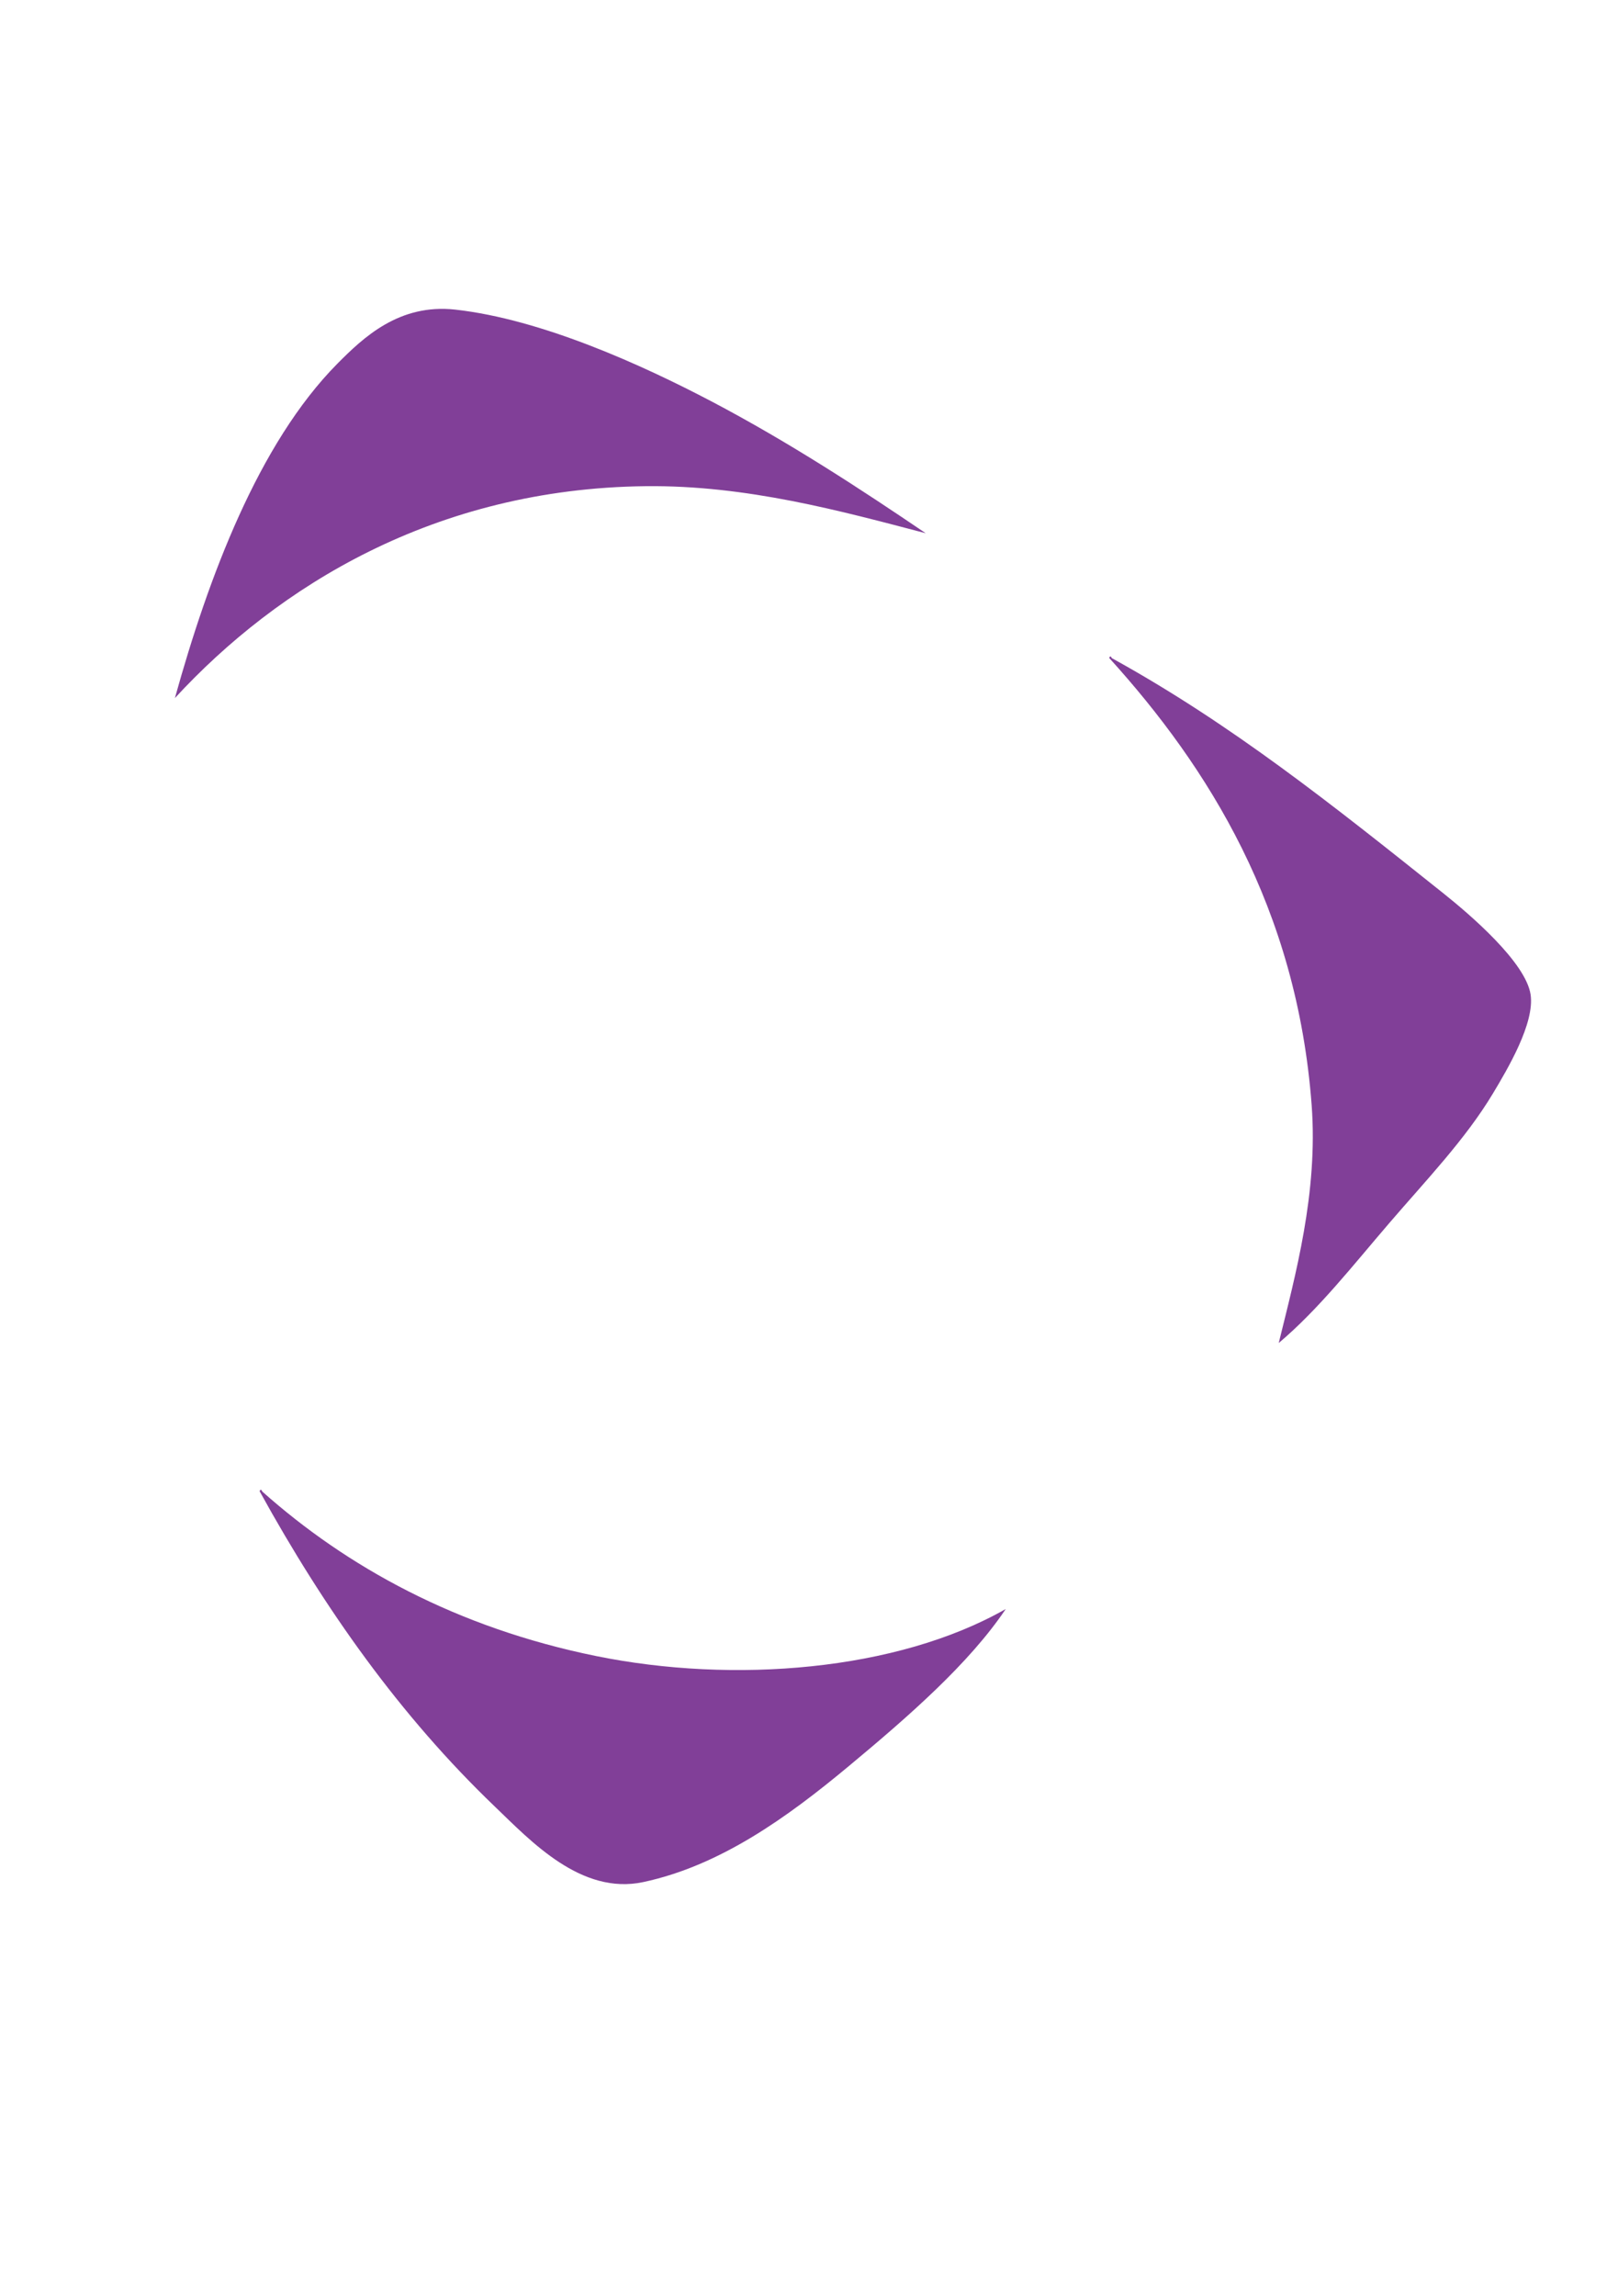
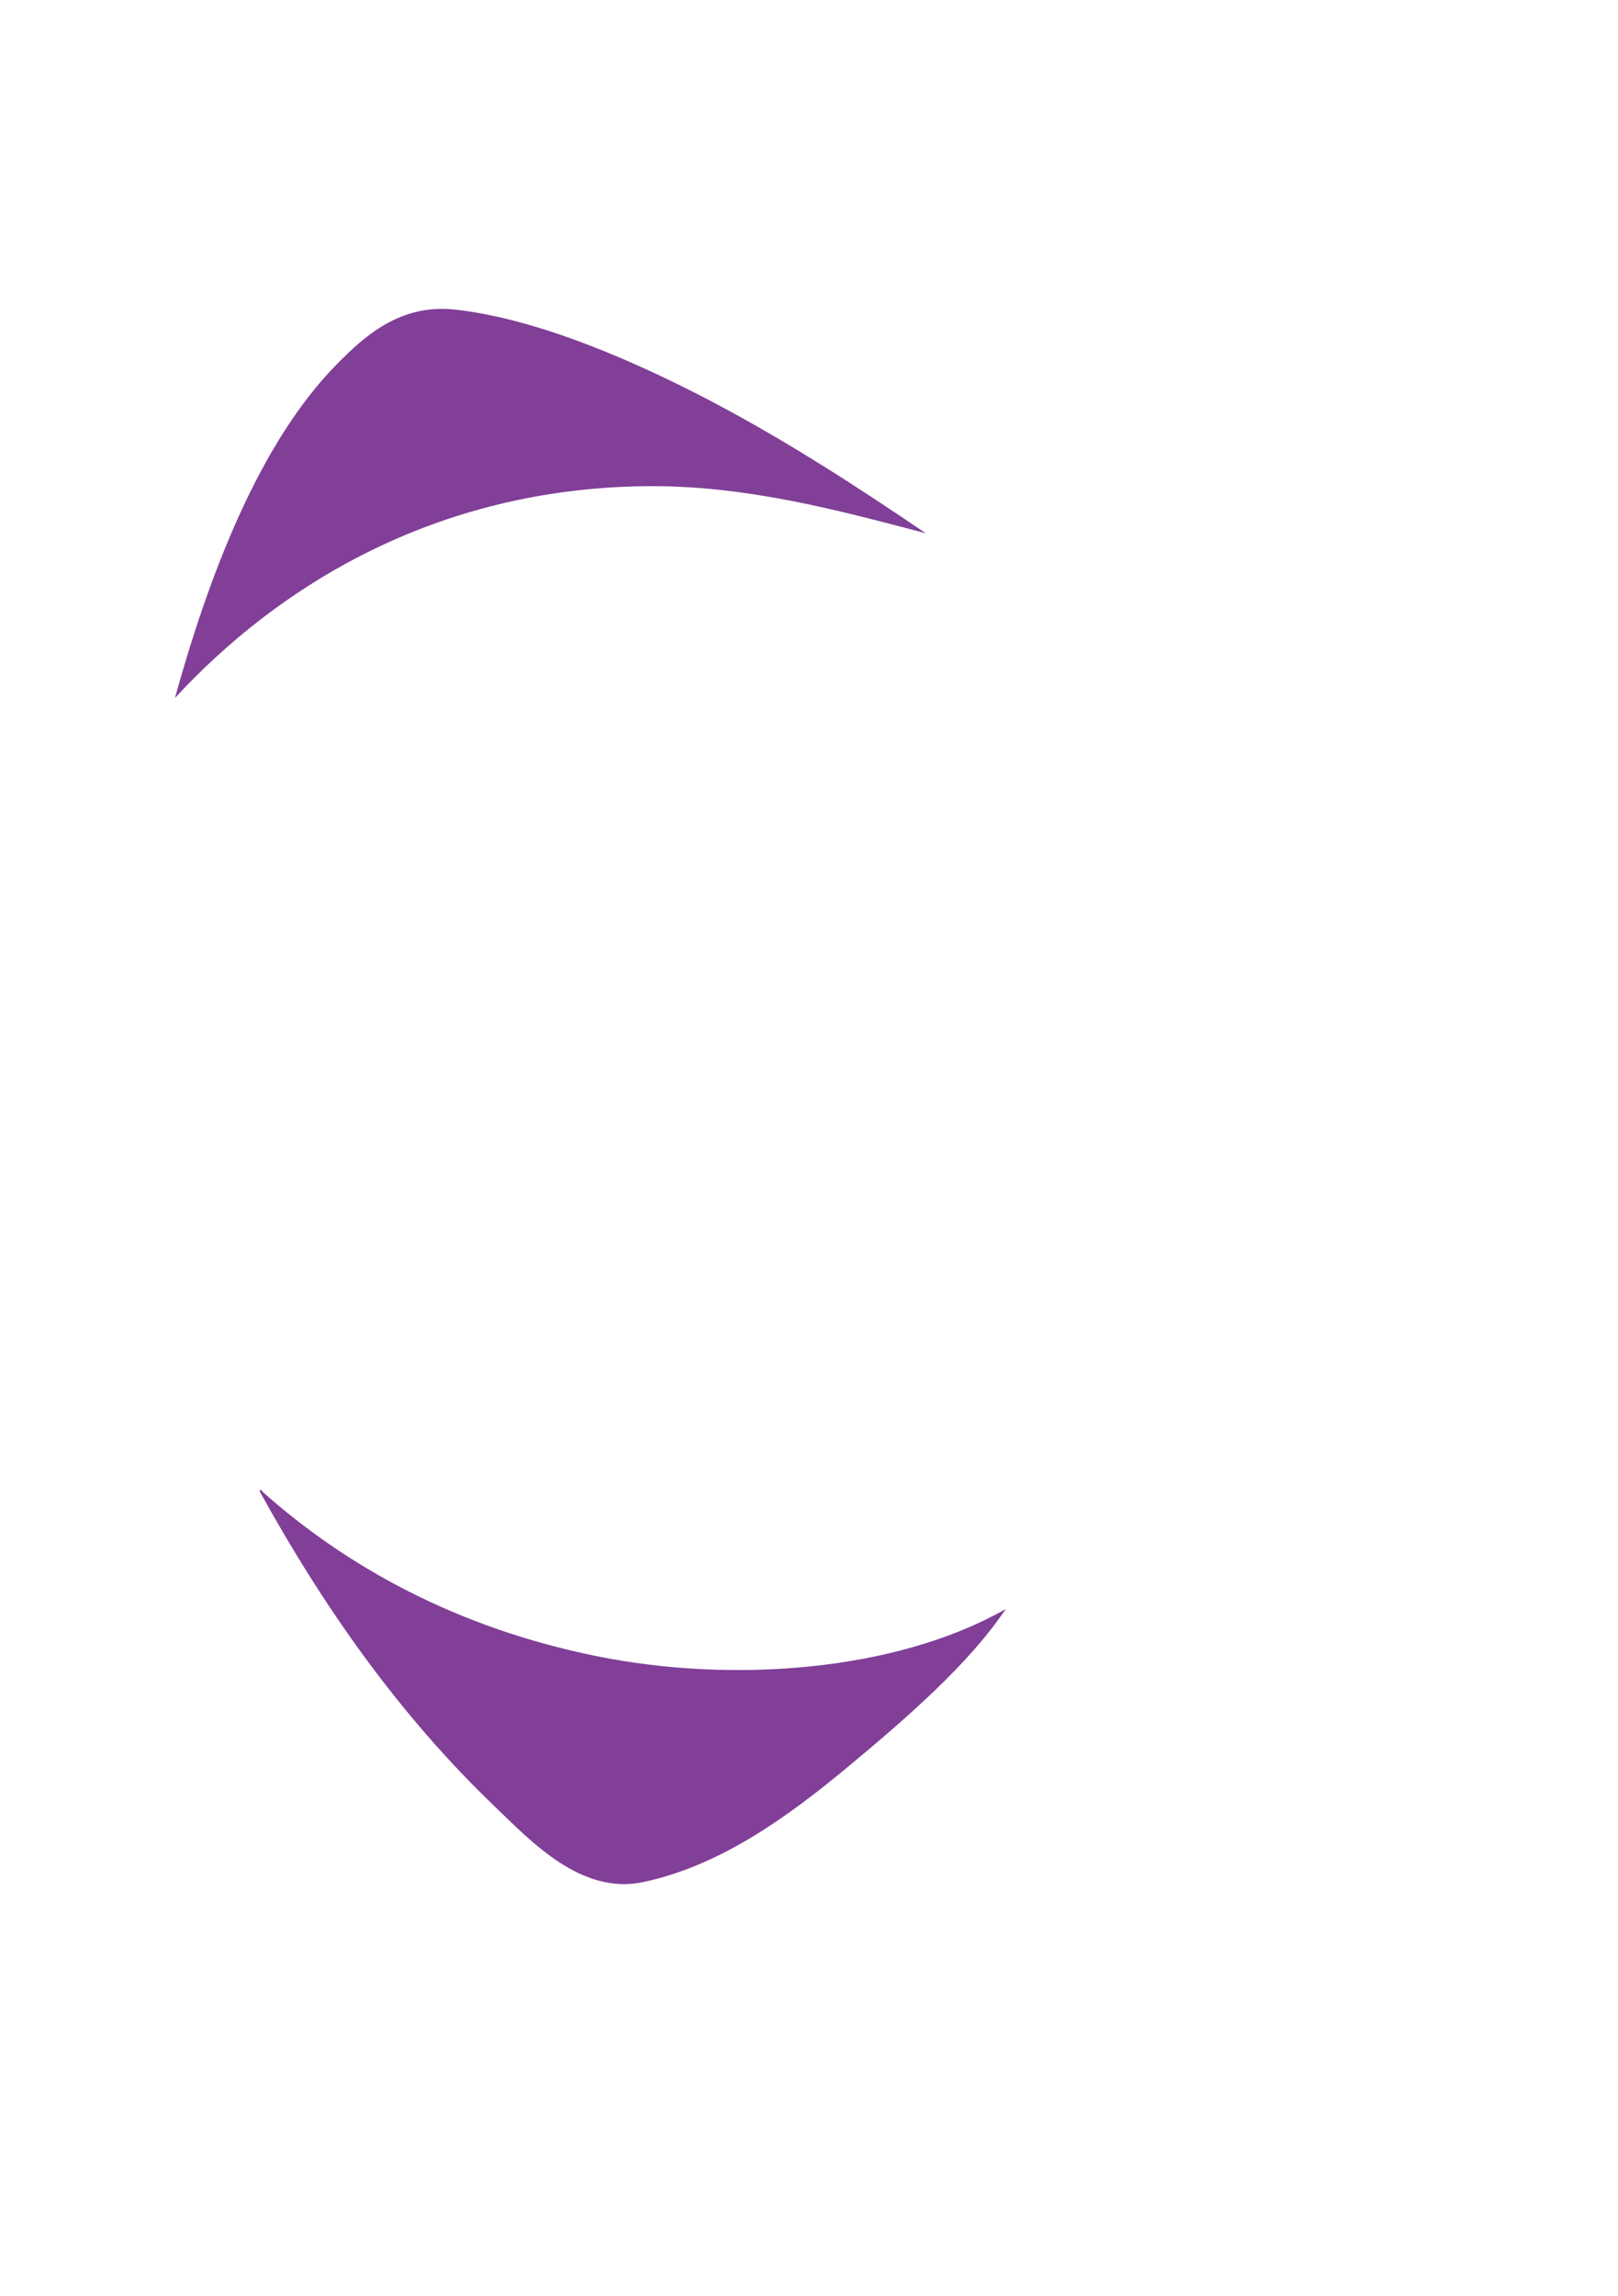
<svg xmlns="http://www.w3.org/2000/svg" xmlns:xlink="http://www.w3.org/1999/xlink" version="1.1" id="Layer_1" x="0px" y="0px" viewBox="0 0 419.53 595.28" style="enable-background:new 0 0 419.53 595.28;" xml:space="preserve">
  <style type="text/css">
	.st0{clip-path:url(#SVGID_00000054979779854048213450000010621246850801951631_);fill:#813F98;}
</style>
  <g>
    <defs>
      <rect id="SVGID_1_" width="419.53" height="595.28" />
    </defs>
    <clipPath id="SVGID_00000100352554658459775940000000613381169592300171_">
      <use xlink:href="#SVGID_1_" style="overflow:visible;" />
    </clipPath>
-     <path style="clip-path:url(#SVGID_00000100352554658459775940000000613381169592300171_);fill:#813F98;" d="M396.87,257.85   c1.09,7.4-5.93,19.23-9.77,25.63c-7.14,11.9-17.42,22.58-26.85,33.57c-9.42,10.96-18.37,22.42-28.69,31.12   c4.32-17.61,10.22-38.95,8.54-61.62c-3.82-51.17-26.83-87.65-52.48-115.96c0.13-0.68,0.61-0.33,0.61,0   c31.02,17.09,57.24,38.04,86.06,61.03C381.23,237.16,395.62,249.49,396.87,257.85" />
    <path style="clip-path:url(#SVGID_00000100352554658459775940000000613381169592300171_);fill:#813F98;" d="M260.78,417.13   c-9.46,14.09-25.1,27.77-40.89,40.89c-15.74,13.09-33.15,25.65-53.09,29.9c-16.09,3.44-29.12-10.58-38.45-19.53   c-24.61-23.57-44.24-51.32-61.02-81.77c0.13-0.69,0.61-0.34,0.61,0c21.92,19.55,50.45,35.36,86.66,42.71   C190.11,436.55,232.53,433.23,260.78,417.13" />
    <path style="clip-path:url(#SVGID_00000100352554658459775940000000613381169592300171_);fill:#813F98;" d="M184.5,104.07   c20.21,10.63,38.83,22.84,55.53,34.17c-22.02-5.77-46.43-12.49-72.63-12.2c-54.71,0.62-95.4,26.03-122.05,54.93   C54.02,149.74,66.99,115,87.46,94.3c6.82-6.88,16.07-15.61,30.52-14.04C140.5,82.74,166.77,94.76,184.5,104.07" />
  </g>
</svg>